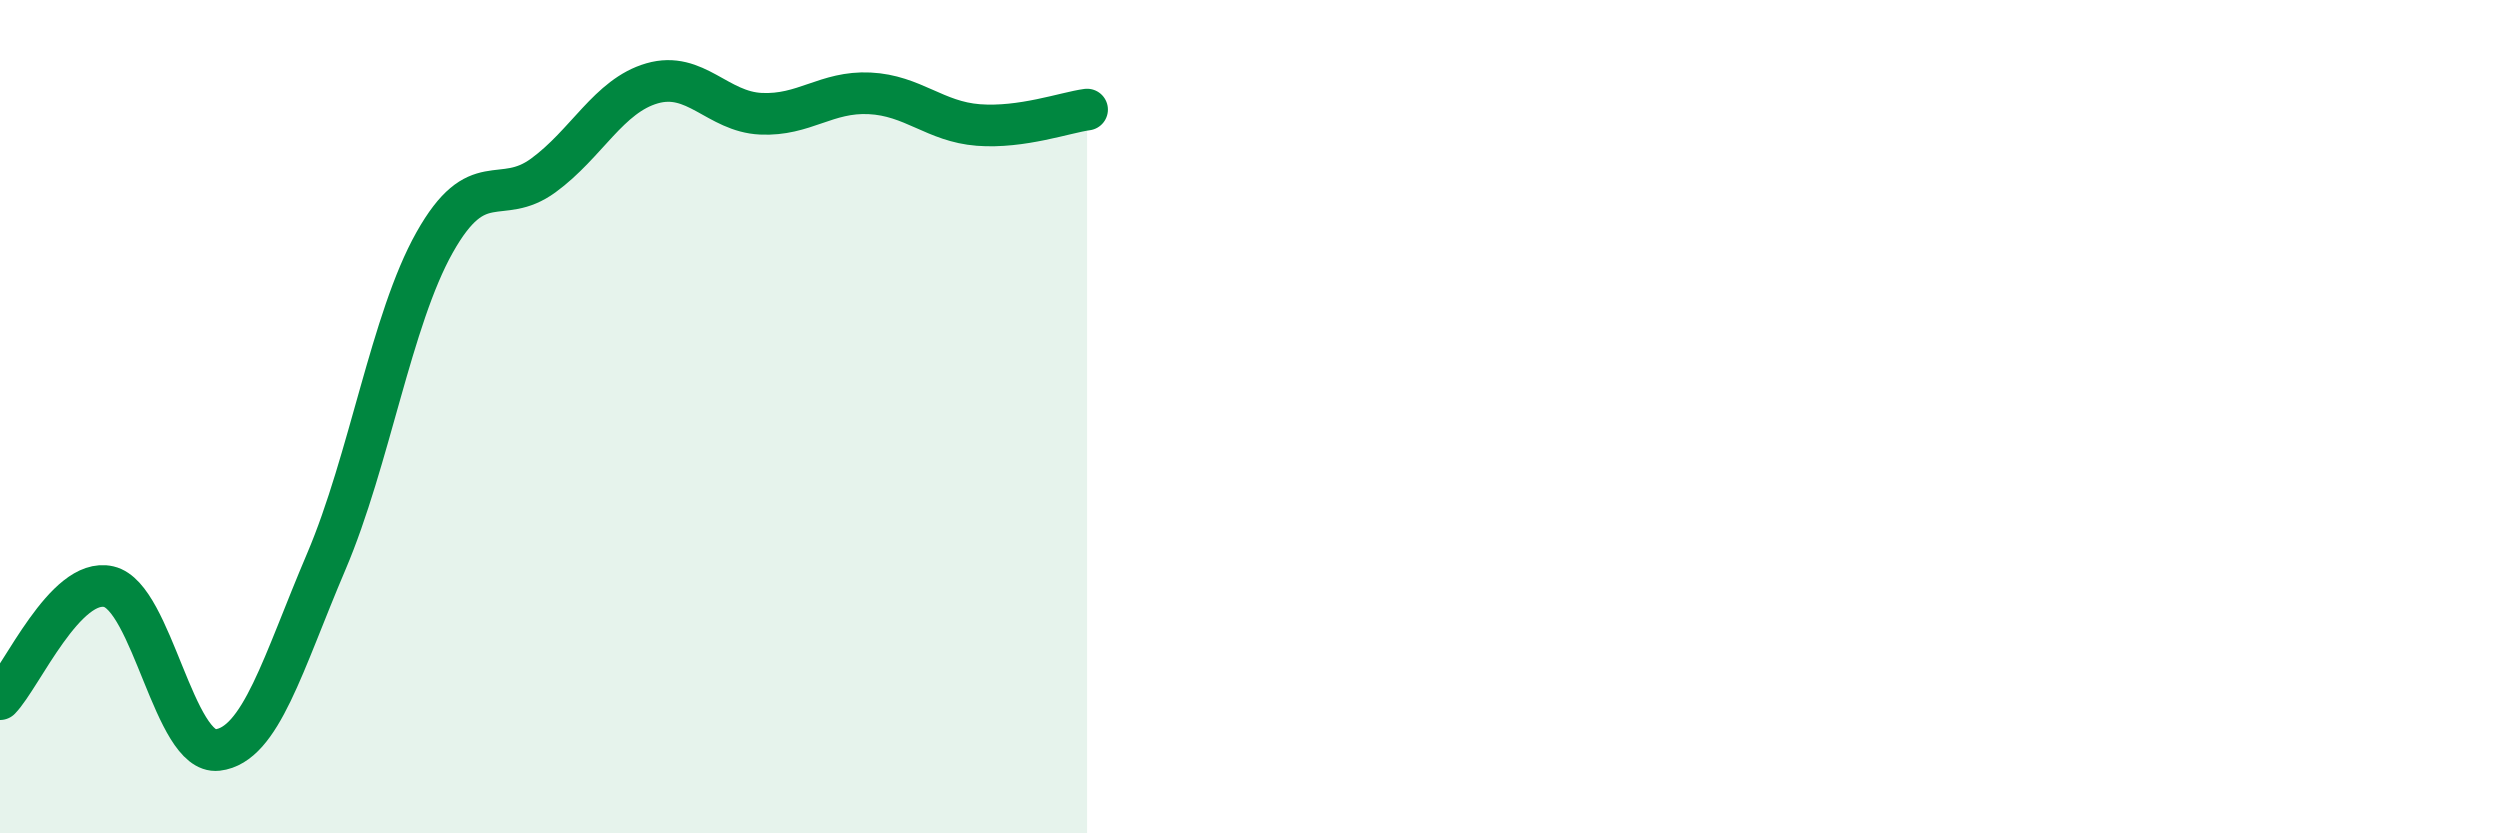
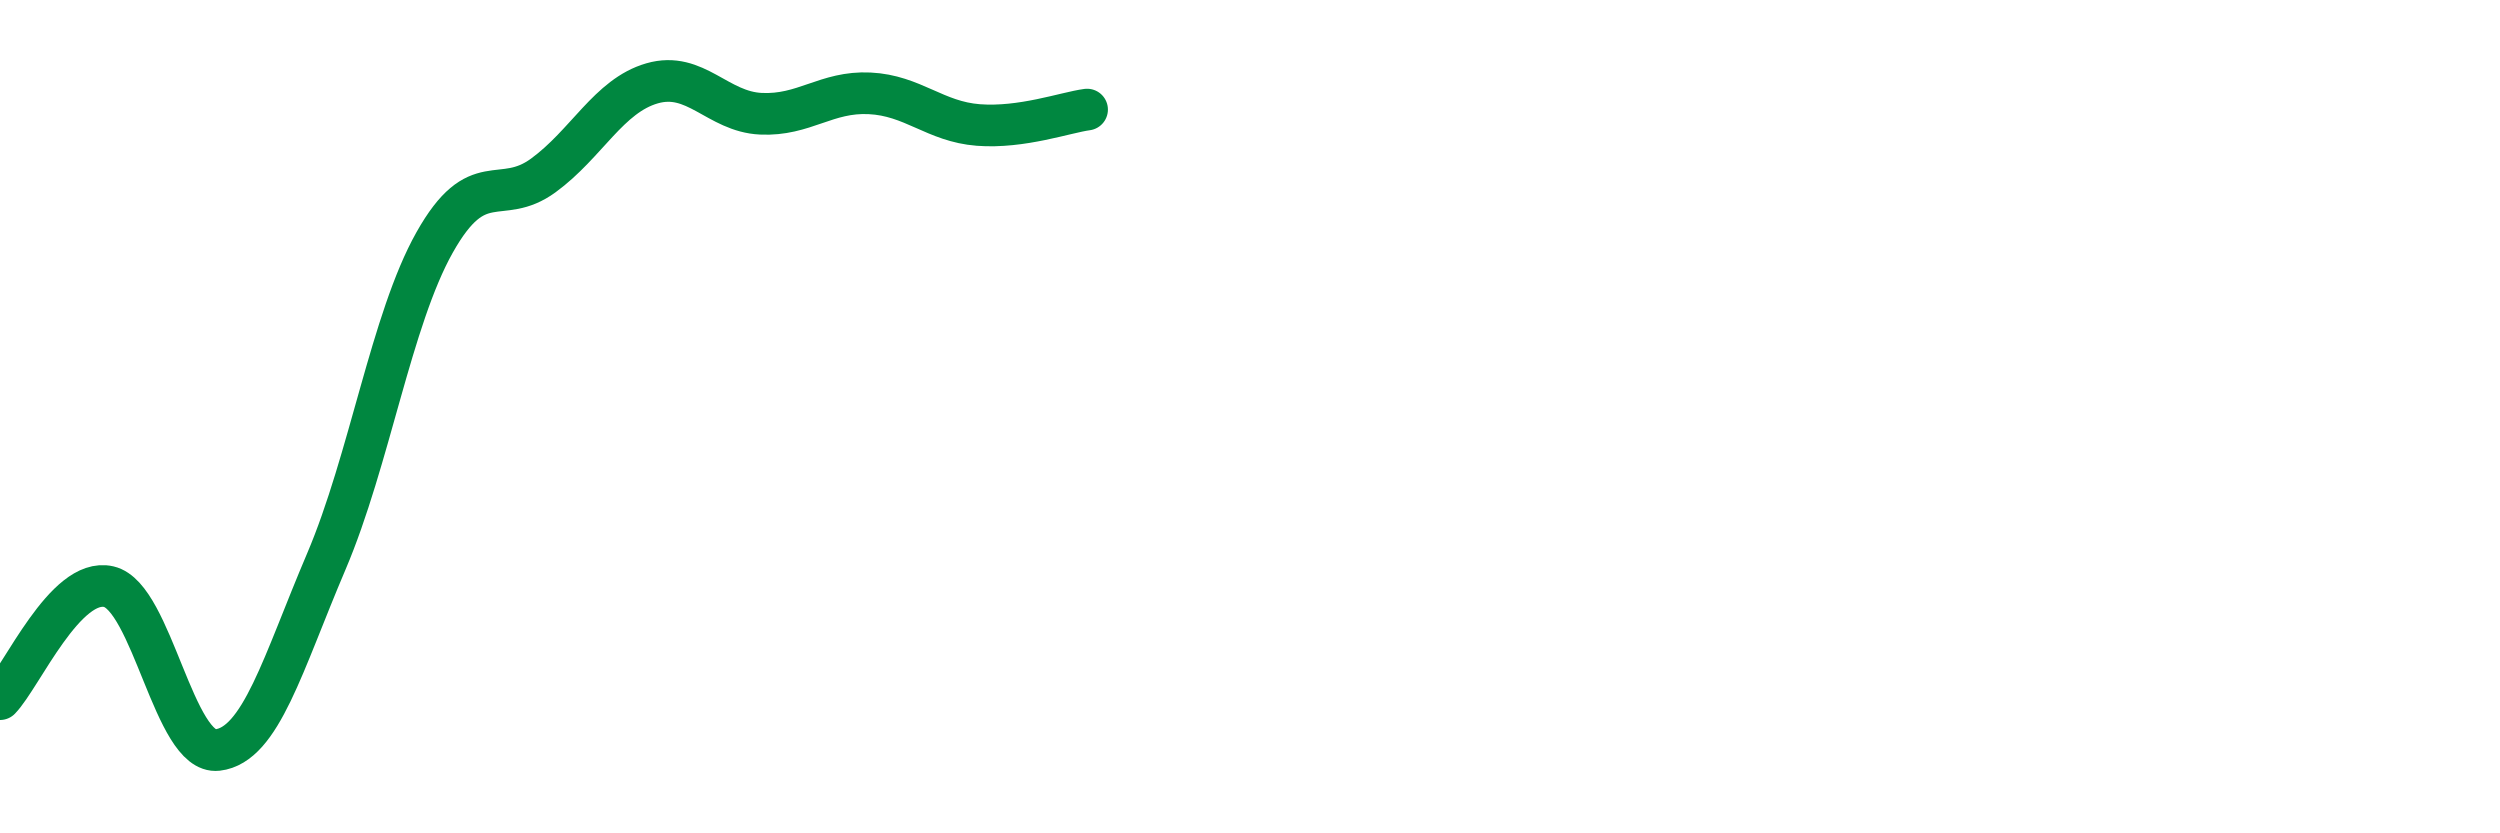
<svg xmlns="http://www.w3.org/2000/svg" width="60" height="20" viewBox="0 0 60 20">
-   <path d="M 0,16.78 C 0.52,16.24 1.57,13.84 2.61,14.08 C 3.65,14.32 4.18,18.12 5.22,18 C 6.26,17.88 6.79,15.92 7.83,13.48 C 8.87,11.04 9.39,7.67 10.43,5.82 C 11.47,3.97 12,4.97 13.04,4.21 C 14.08,3.45 14.61,2.3 15.65,2 C 16.69,1.7 17.22,2.68 18.26,2.73 C 19.3,2.78 19.83,2.19 20.87,2.24 C 21.91,2.29 22.44,2.92 23.48,3 C 24.52,3.08 25.57,2.7 26.09,2.63L26.09 20L0 20Z" fill="#008740" opacity="0.1" stroke-linecap="round" stroke-linejoin="round" />
  <path d="M 0,16.78 C 0.52,16.24 1.57,13.84 2.61,14.08 C 3.65,14.32 4.18,18.12 5.22,18 C 6.26,17.88 6.79,15.92 7.83,13.48 C 8.87,11.04 9.39,7.67 10.43,5.82 C 11.47,3.97 12,4.97 13.04,4.21 C 14.08,3.45 14.61,2.3 15.65,2 C 16.69,1.7 17.22,2.68 18.26,2.73 C 19.3,2.78 19.83,2.19 20.87,2.24 C 21.91,2.29 22.44,2.92 23.48,3 C 24.52,3.08 25.57,2.7 26.09,2.63" stroke="#008740" stroke-width="1" fill="none" stroke-linecap="round" stroke-linejoin="round" />
</svg>